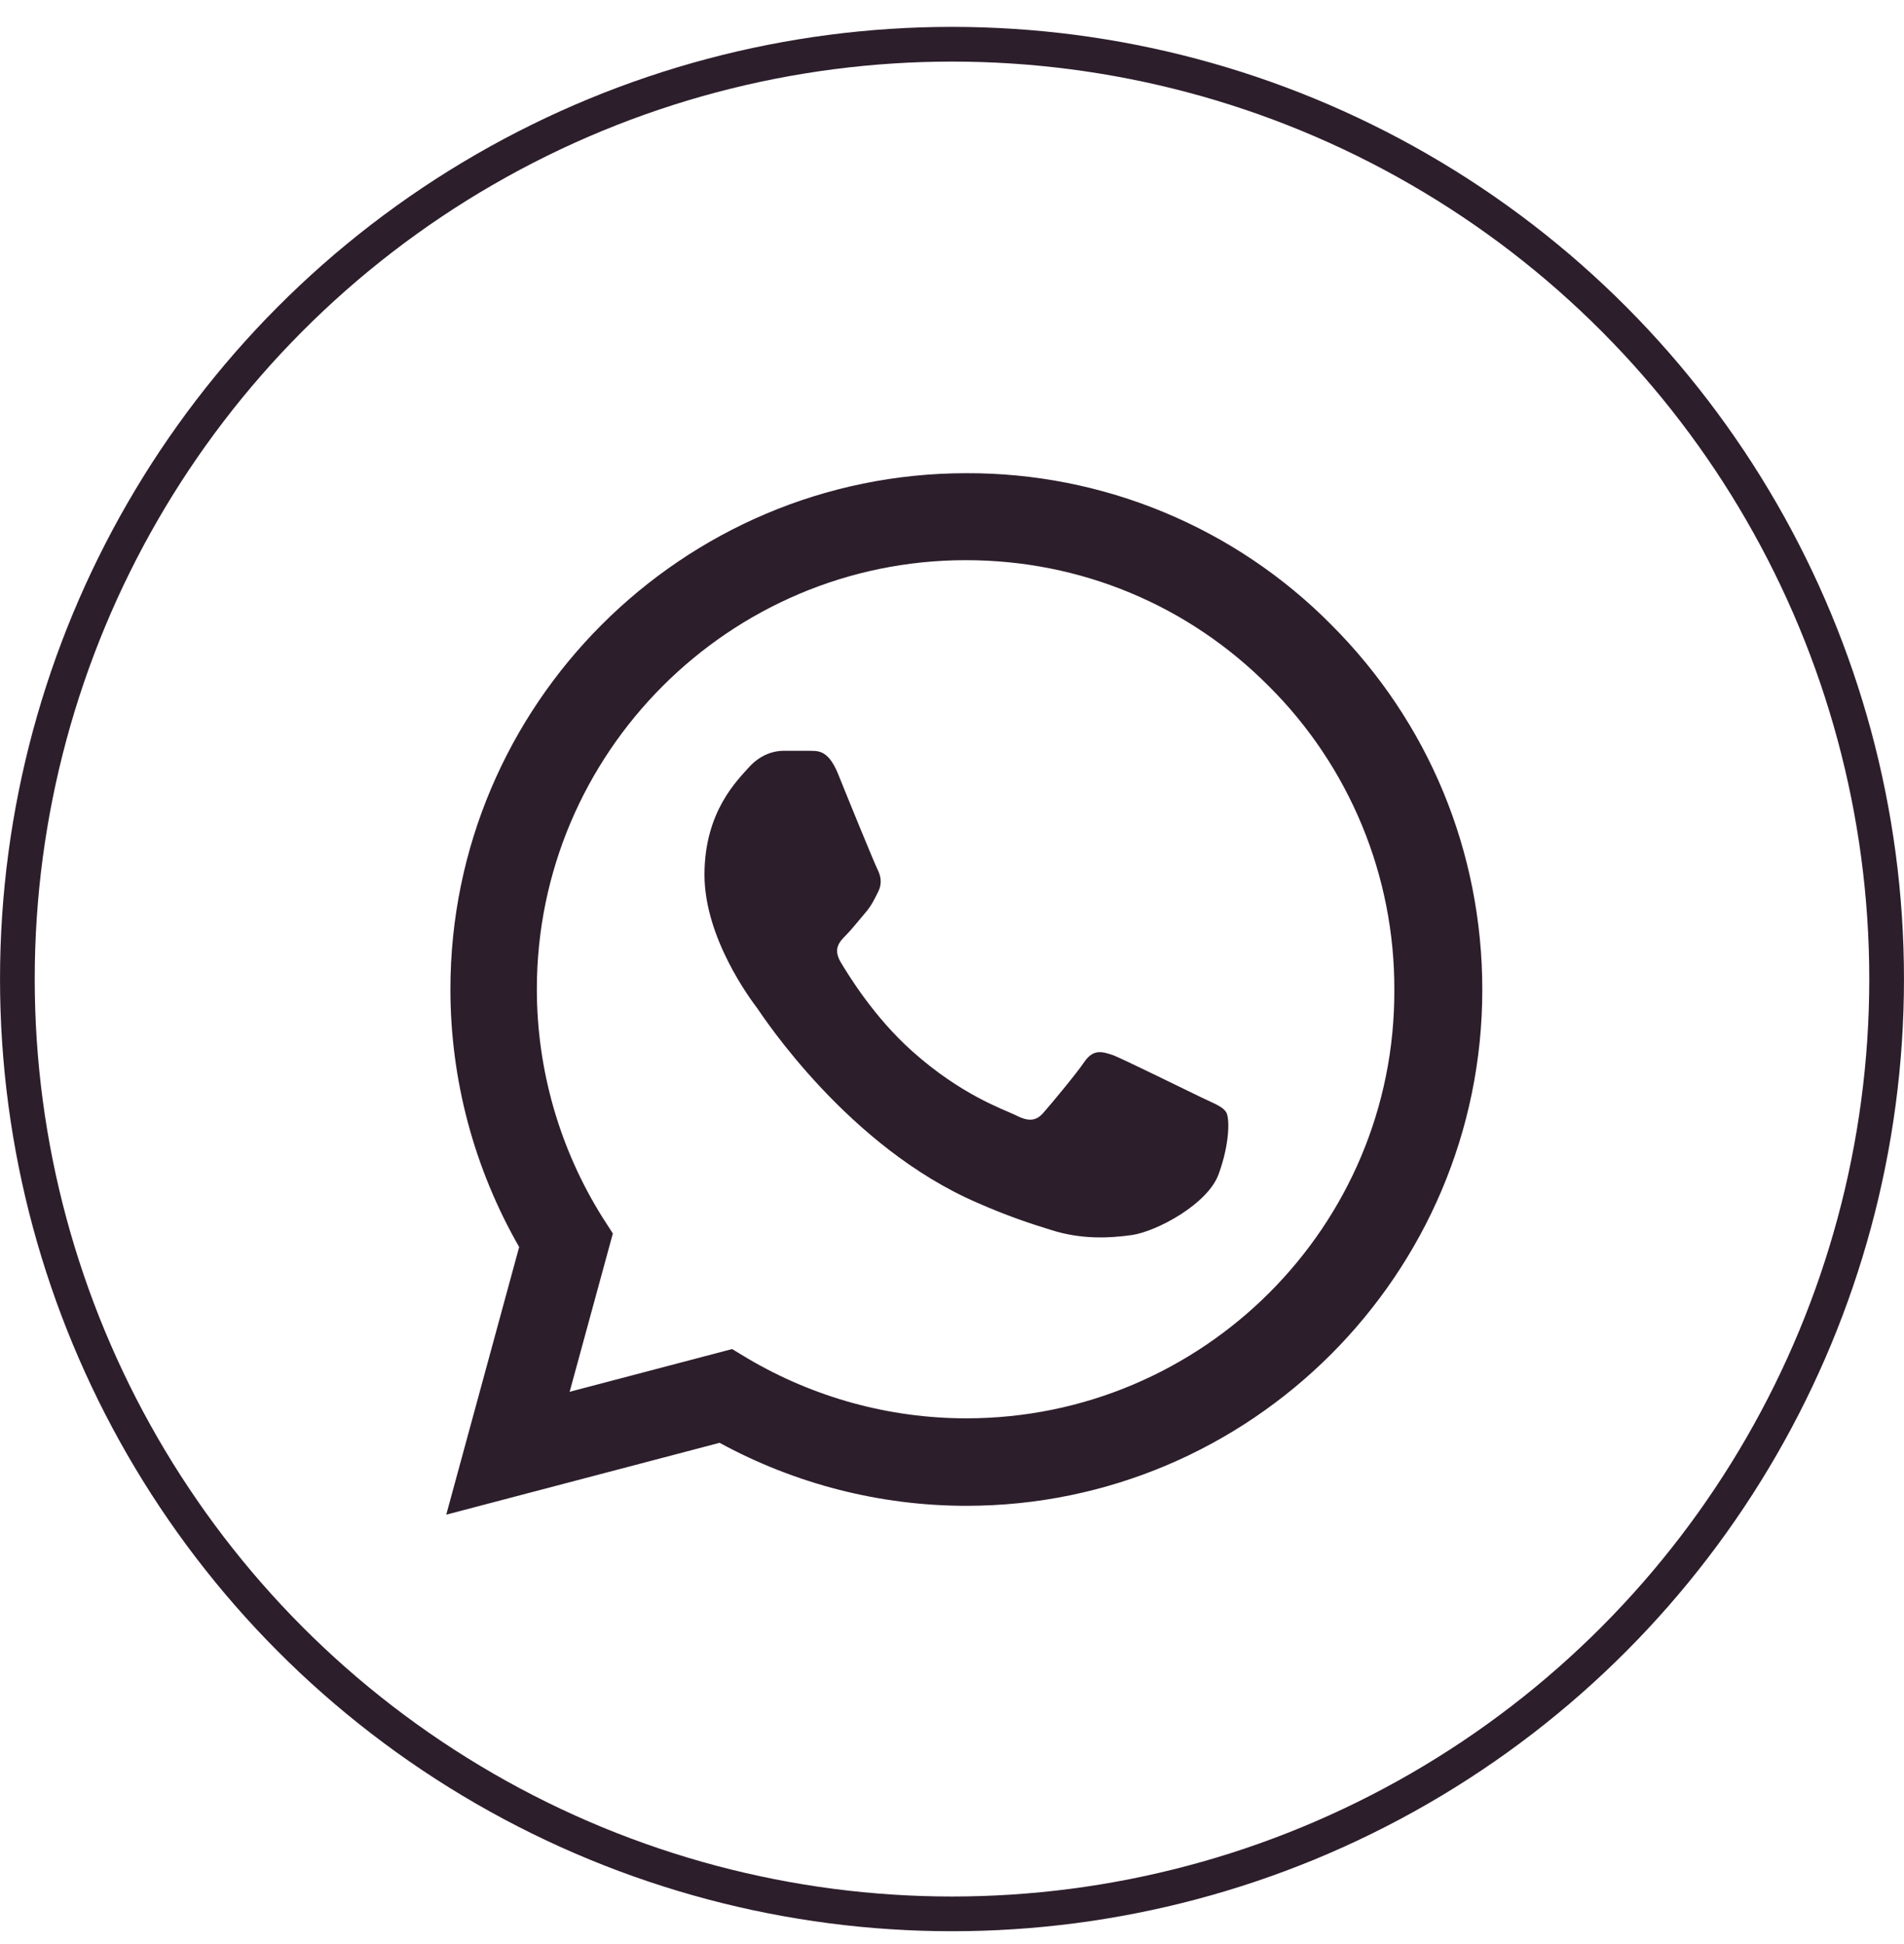
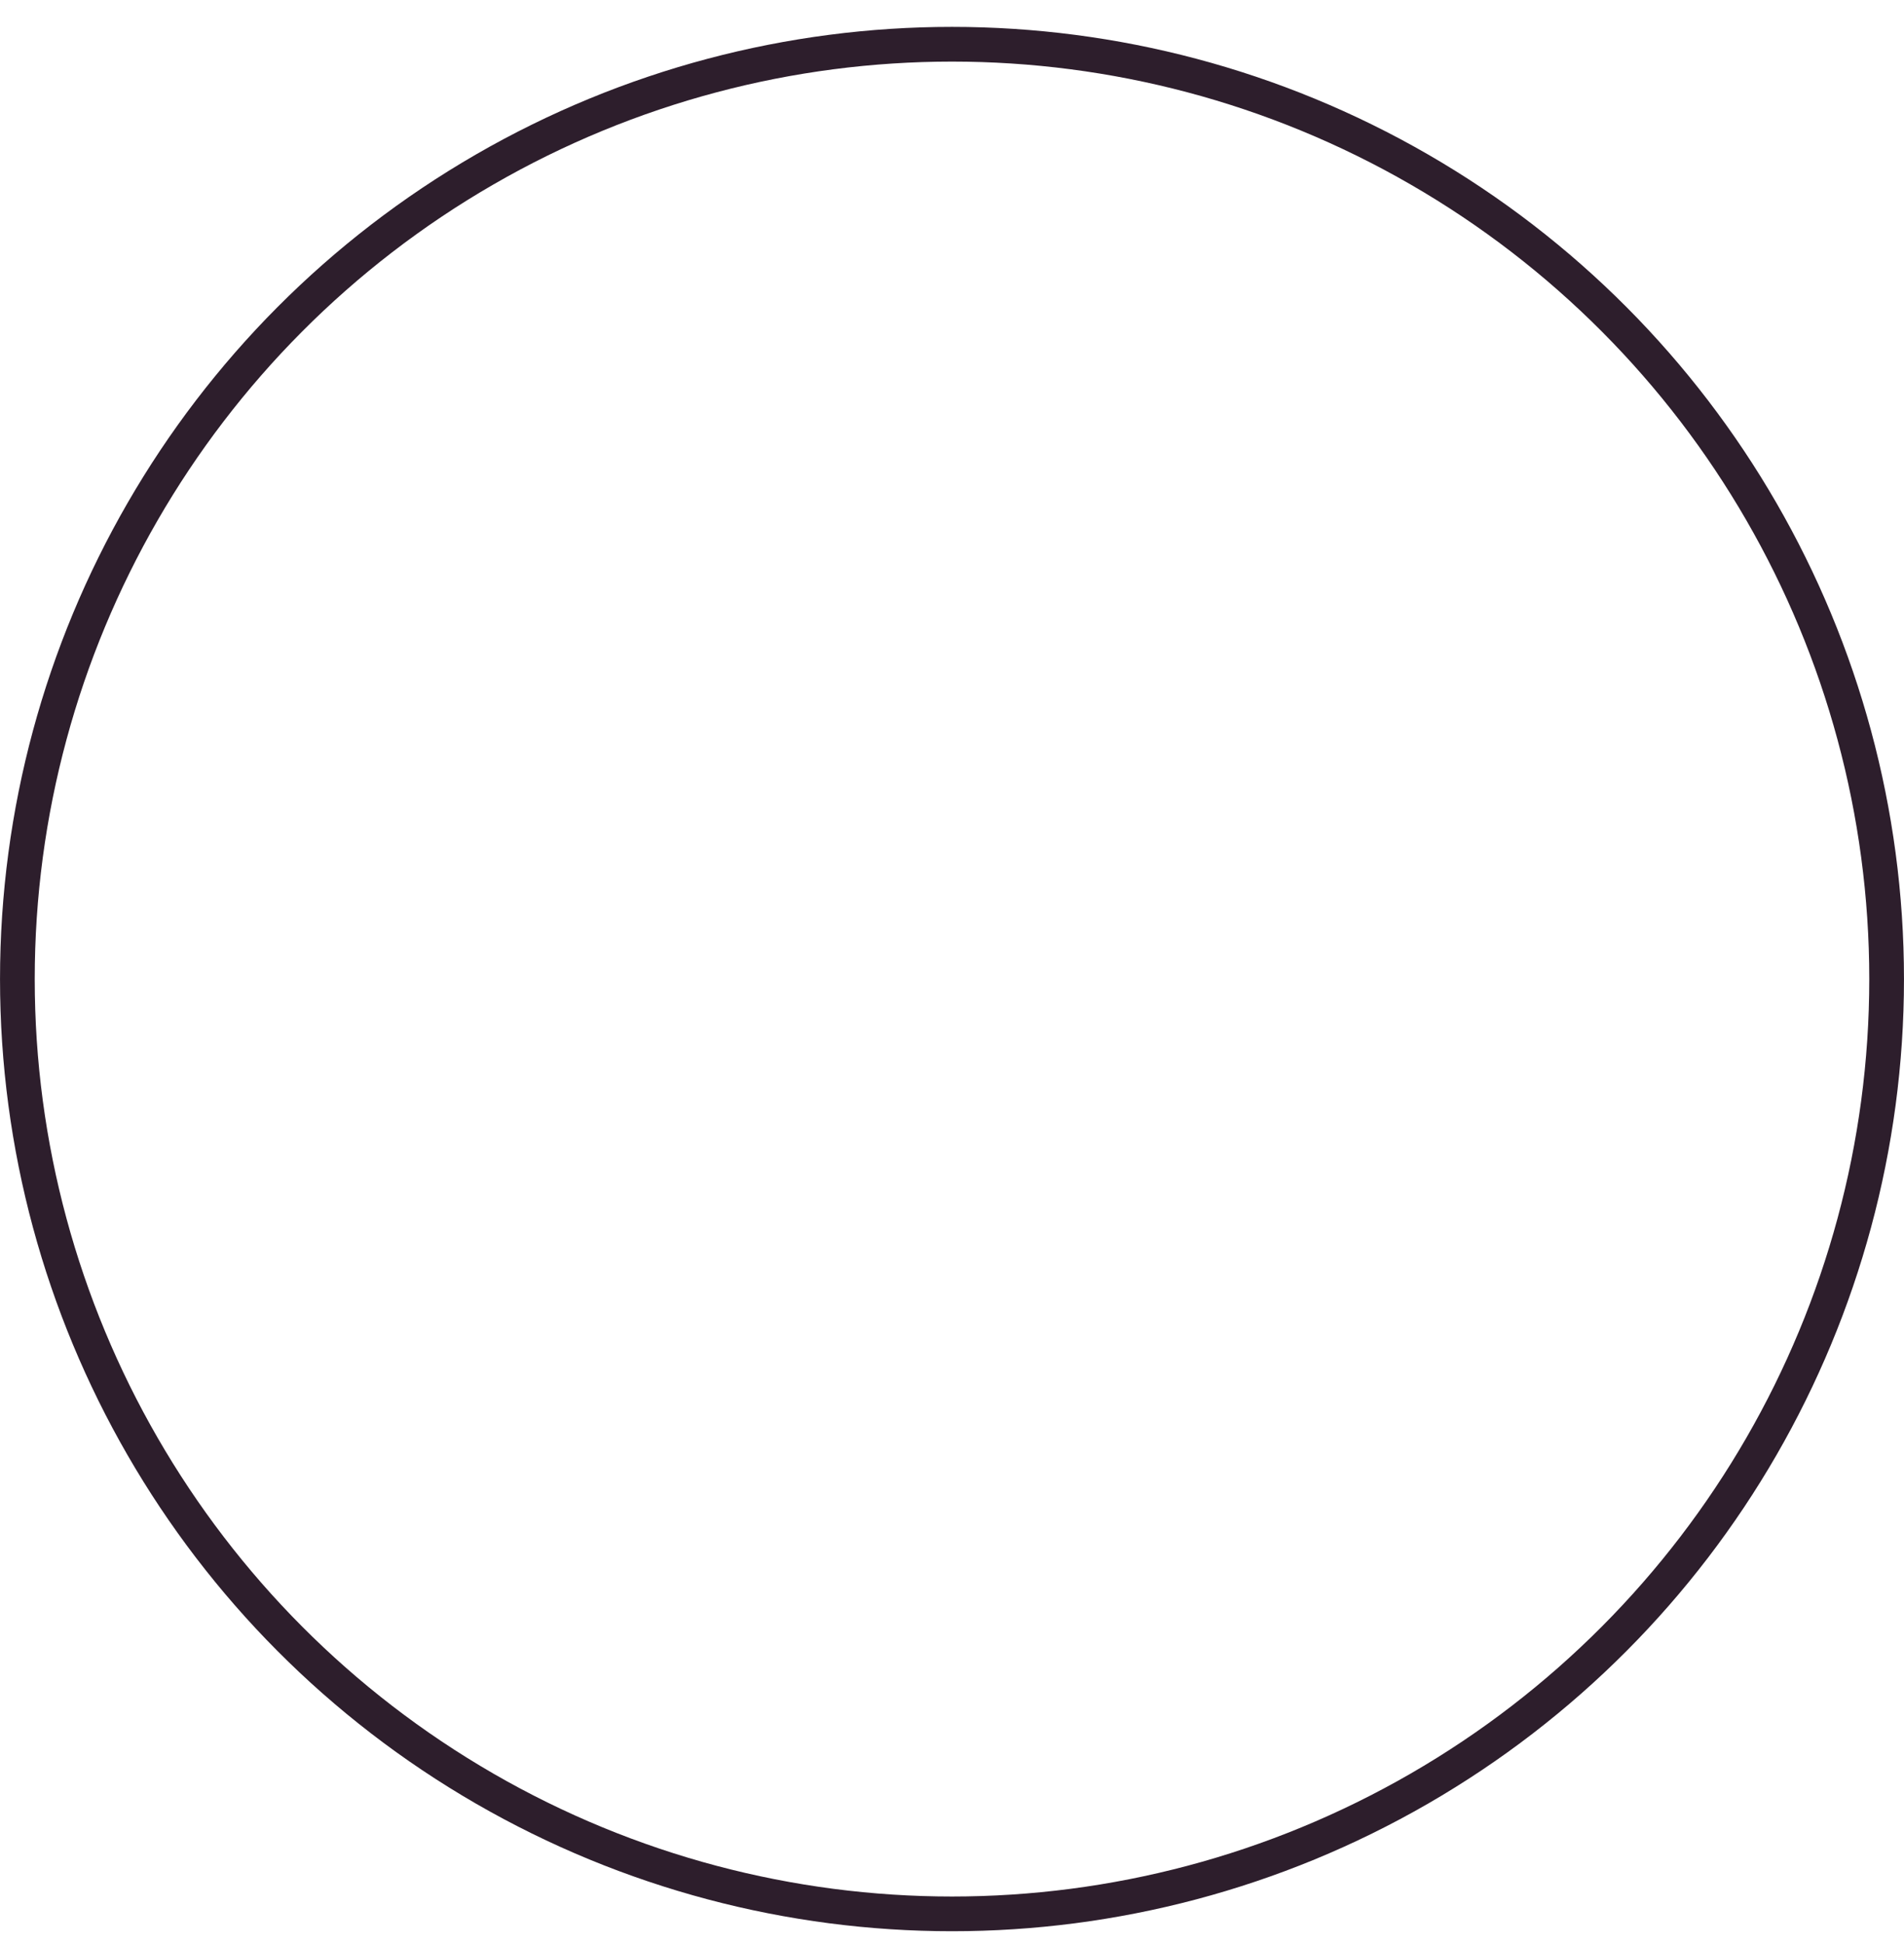
<svg xmlns="http://www.w3.org/2000/svg" width="48" height="49" viewBox="0 0 48 49" fill="none">
  <circle cx="24" cy="24.677" r="23.562" stroke="#2D1E2C" stroke-width="0.875" />
-   <path d="M33.562 15.747C32.359 14.531 30.926 13.568 29.346 12.912C27.767 12.256 26.072 11.921 24.362 11.927C17.196 11.927 11.355 17.768 11.355 24.934C11.355 27.231 11.959 29.462 13.088 31.431L11.25 38.177L18.141 36.366C20.044 37.403 22.183 37.954 24.362 37.954C31.528 37.954 37.369 32.113 37.369 24.947C37.369 21.469 36.017 18.201 33.562 15.747ZM24.362 35.749C22.419 35.749 20.516 35.224 18.849 34.24L18.456 34.003L14.361 35.08L15.45 31.09L15.188 30.683C14.108 28.959 13.535 26.968 13.534 24.934C13.534 18.975 18.39 14.119 24.349 14.119C27.236 14.119 29.953 15.248 31.987 17.295C32.995 18.298 33.793 19.491 34.336 20.804C34.879 22.118 35.156 23.526 35.151 24.947C35.177 30.906 30.321 35.749 24.362 35.749ZM30.294 27.664C29.966 27.506 28.365 26.719 28.076 26.601C27.774 26.496 27.564 26.443 27.341 26.758C27.118 27.087 26.501 27.822 26.317 28.032C26.134 28.255 25.937 28.281 25.609 28.11C25.281 27.953 24.231 27.598 22.997 26.496C22.026 25.63 21.383 24.567 21.186 24.238C21.002 23.91 21.159 23.74 21.33 23.569C21.474 23.425 21.658 23.188 21.816 23.005C21.973 22.821 22.039 22.677 22.144 22.466C22.249 22.243 22.196 22.06 22.117 21.902C22.039 21.745 21.383 20.143 21.12 19.487C20.858 18.857 20.582 18.936 20.385 18.923H19.755C19.532 18.923 19.191 19.002 18.889 19.33C18.6 19.658 17.76 20.445 17.76 22.047C17.76 23.648 18.928 25.197 19.086 25.407C19.243 25.63 21.383 28.911 24.637 30.315C25.412 30.657 26.016 30.853 26.488 30.998C27.262 31.247 27.971 31.208 28.536 31.129C29.166 31.037 30.465 30.341 30.727 29.58C31.003 28.819 31.003 28.176 30.911 28.032C30.819 27.887 30.622 27.822 30.294 27.664Z" fill="#2D1E2C" />
</svg>